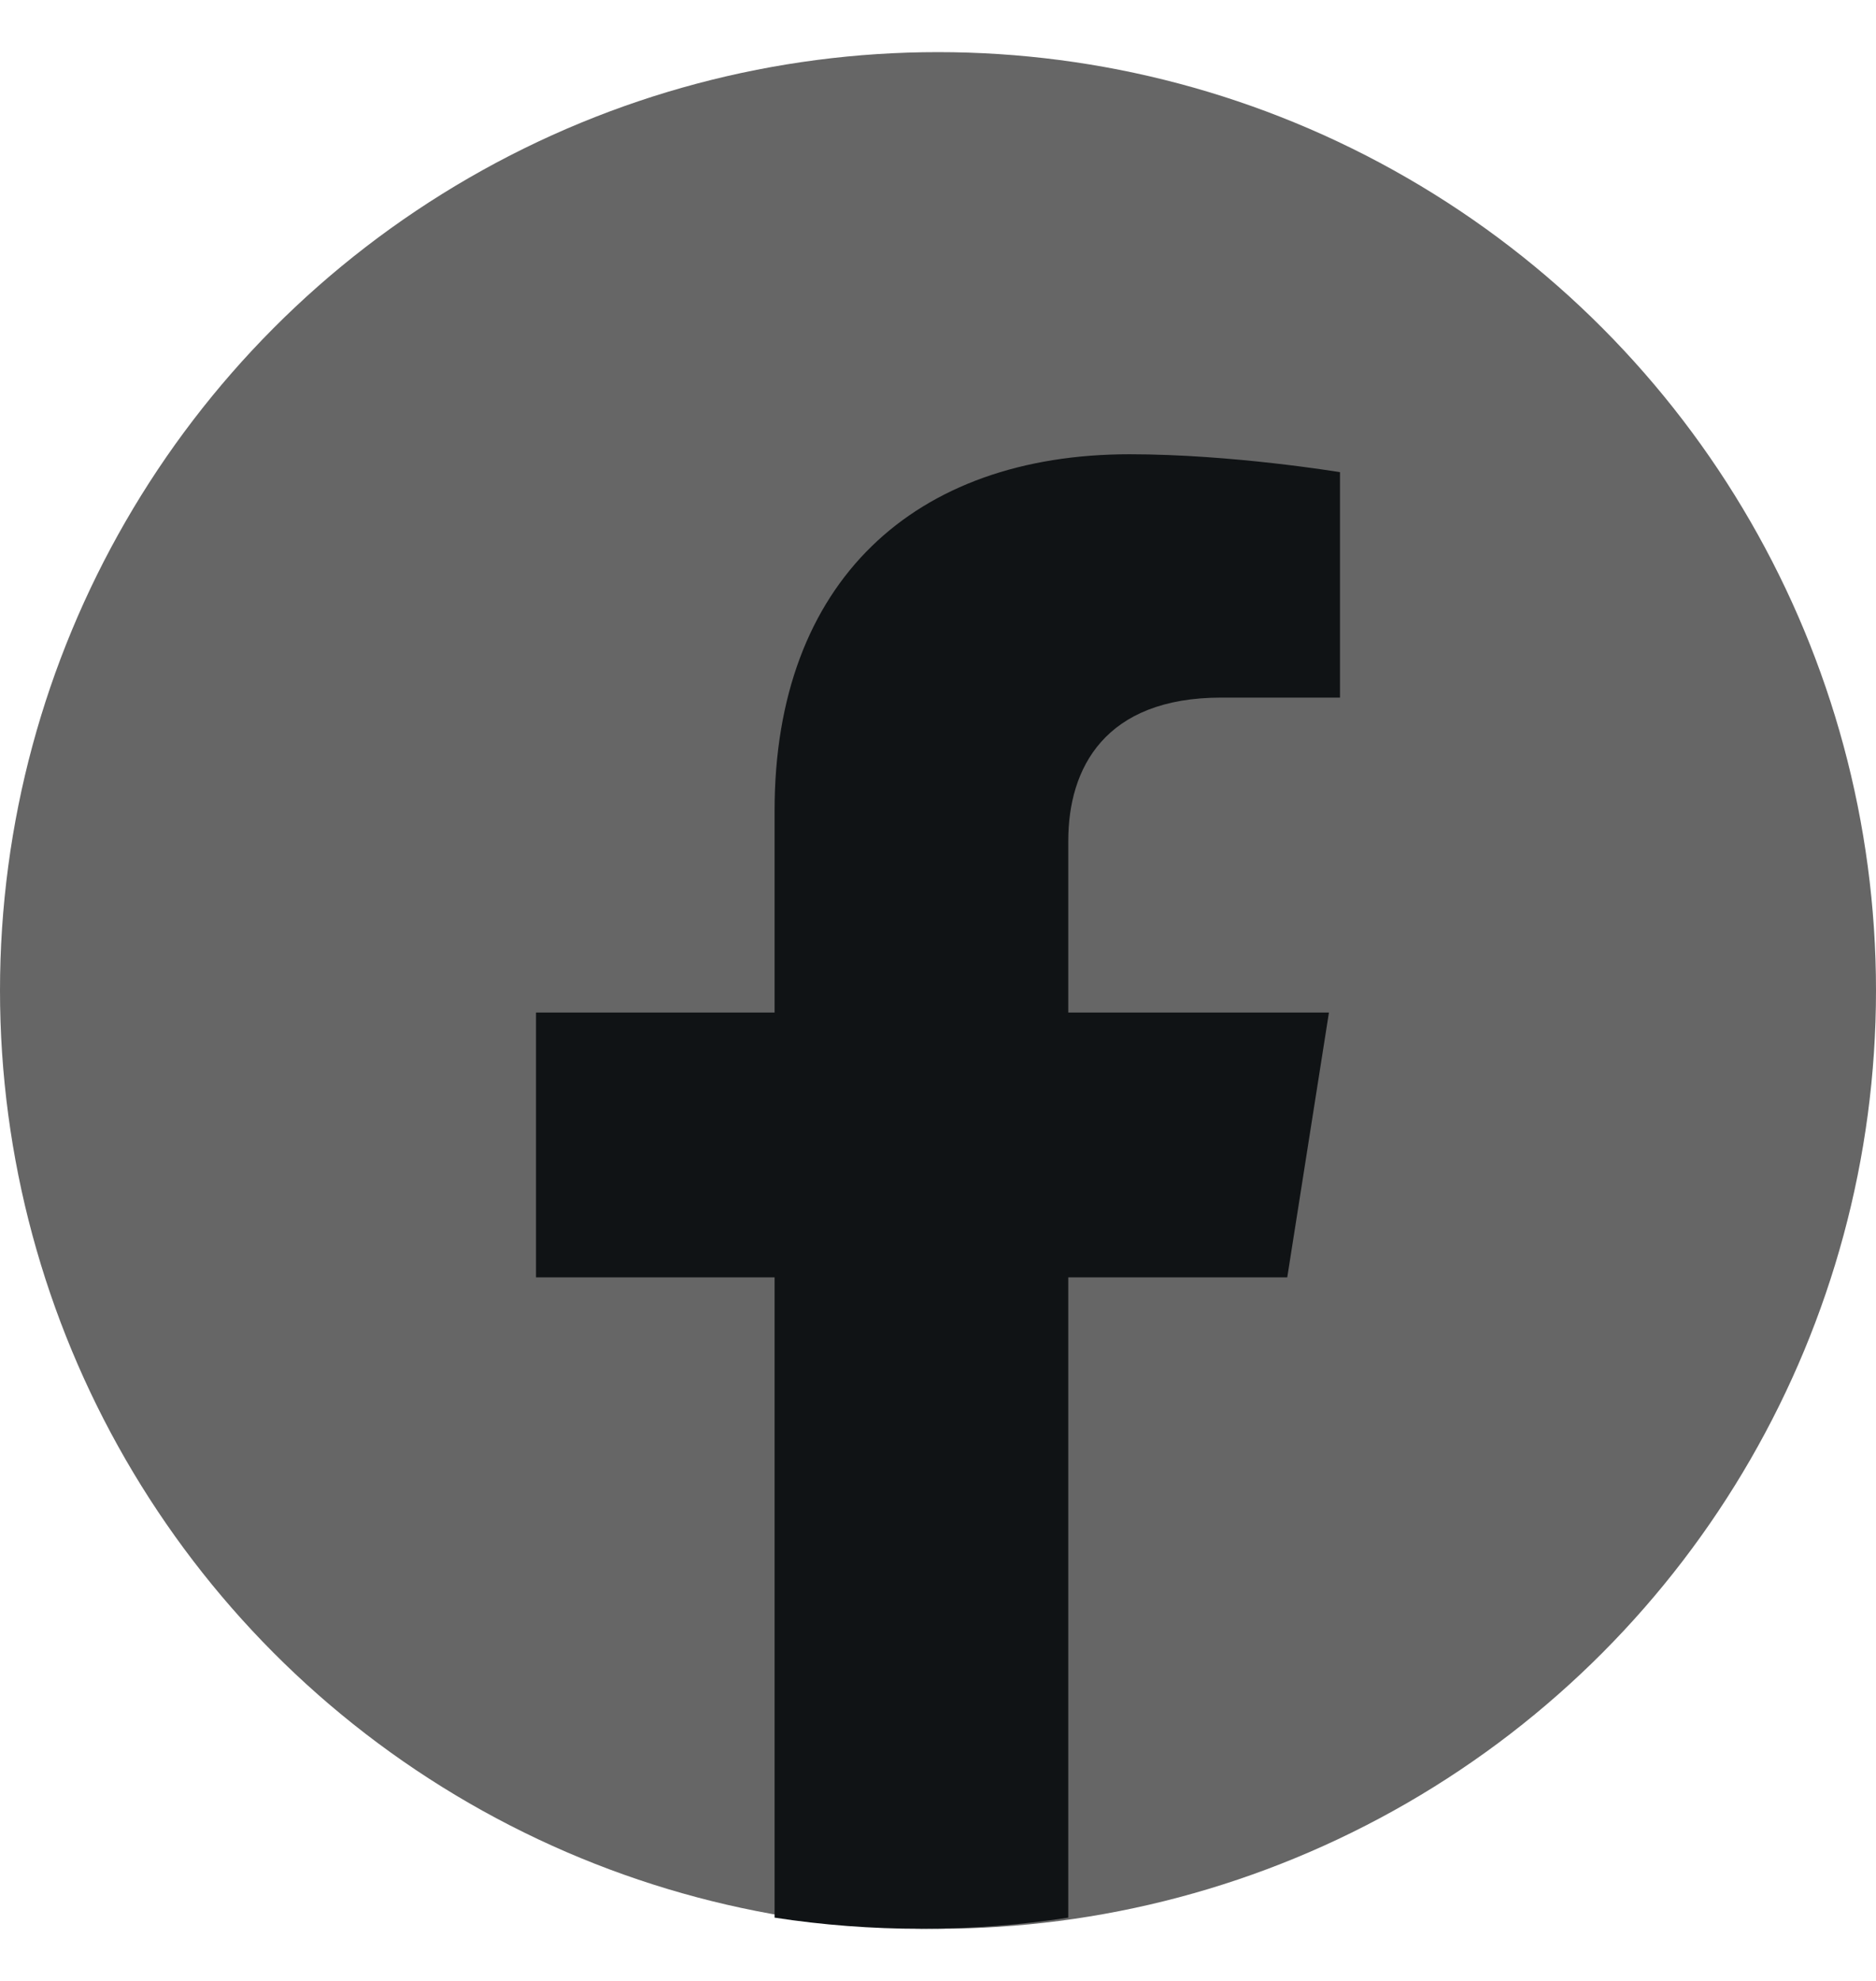
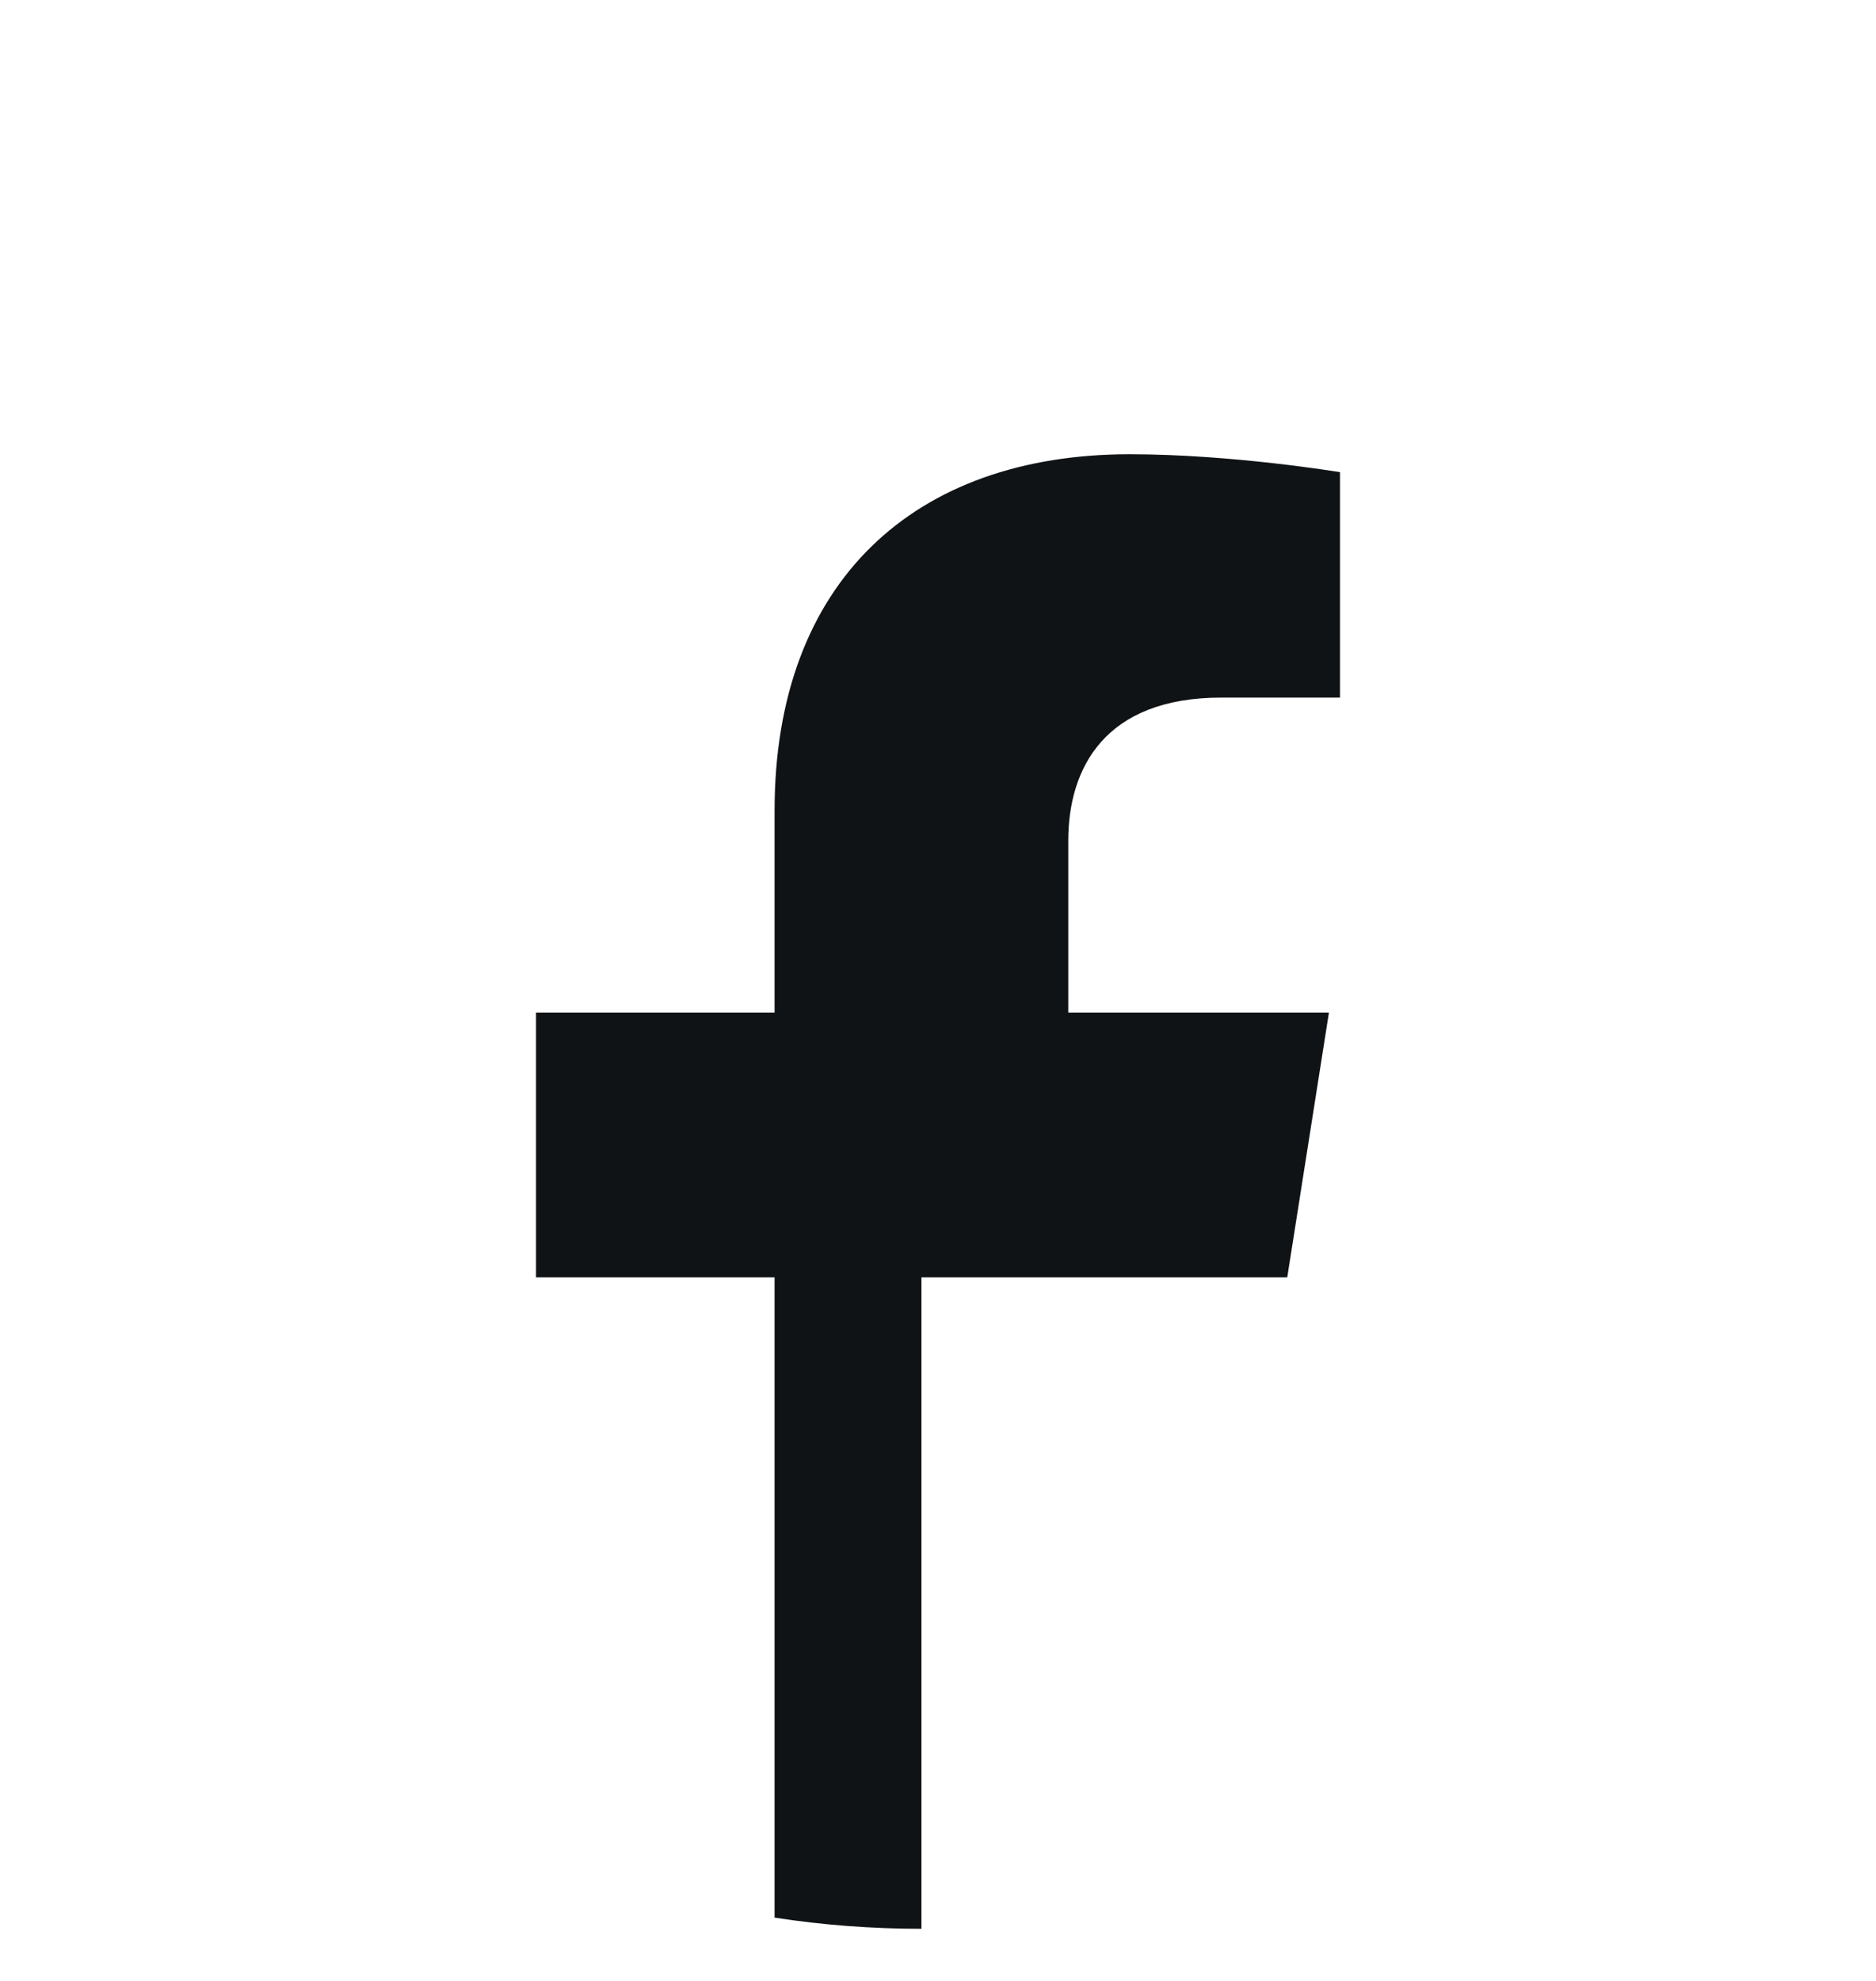
<svg xmlns="http://www.w3.org/2000/svg" width="18" height="19" viewBox="0 0 18 19" fill="none">
-   <circle cx="9" cy="9.5" r="9" fill="#666666" />
-   <path d="M12.351 12.252L12.751 9.712H10.25V8.064C10.25 7.369 10.599 6.691 11.719 6.691H12.857V4.529C12.857 4.529 11.825 4.357 10.838 4.357C8.778 4.357 7.432 5.574 7.432 7.776V9.712H5.143V12.252H7.432V18.393C7.892 18.464 8.362 18.5 8.841 18.5C9.32 18.5 9.791 18.464 10.25 18.393V12.252H12.351Z" fill="#101315" />
+   <path d="M12.351 12.252L12.751 9.712H10.25V8.064C10.25 7.369 10.599 6.691 11.719 6.691H12.857V4.529C12.857 4.529 11.825 4.357 10.838 4.357C8.778 4.357 7.432 5.574 7.432 7.776V9.712H5.143V12.252H7.432V18.393C7.892 18.464 8.362 18.5 8.841 18.5V12.252H12.351Z" fill="#101315" />
</svg>